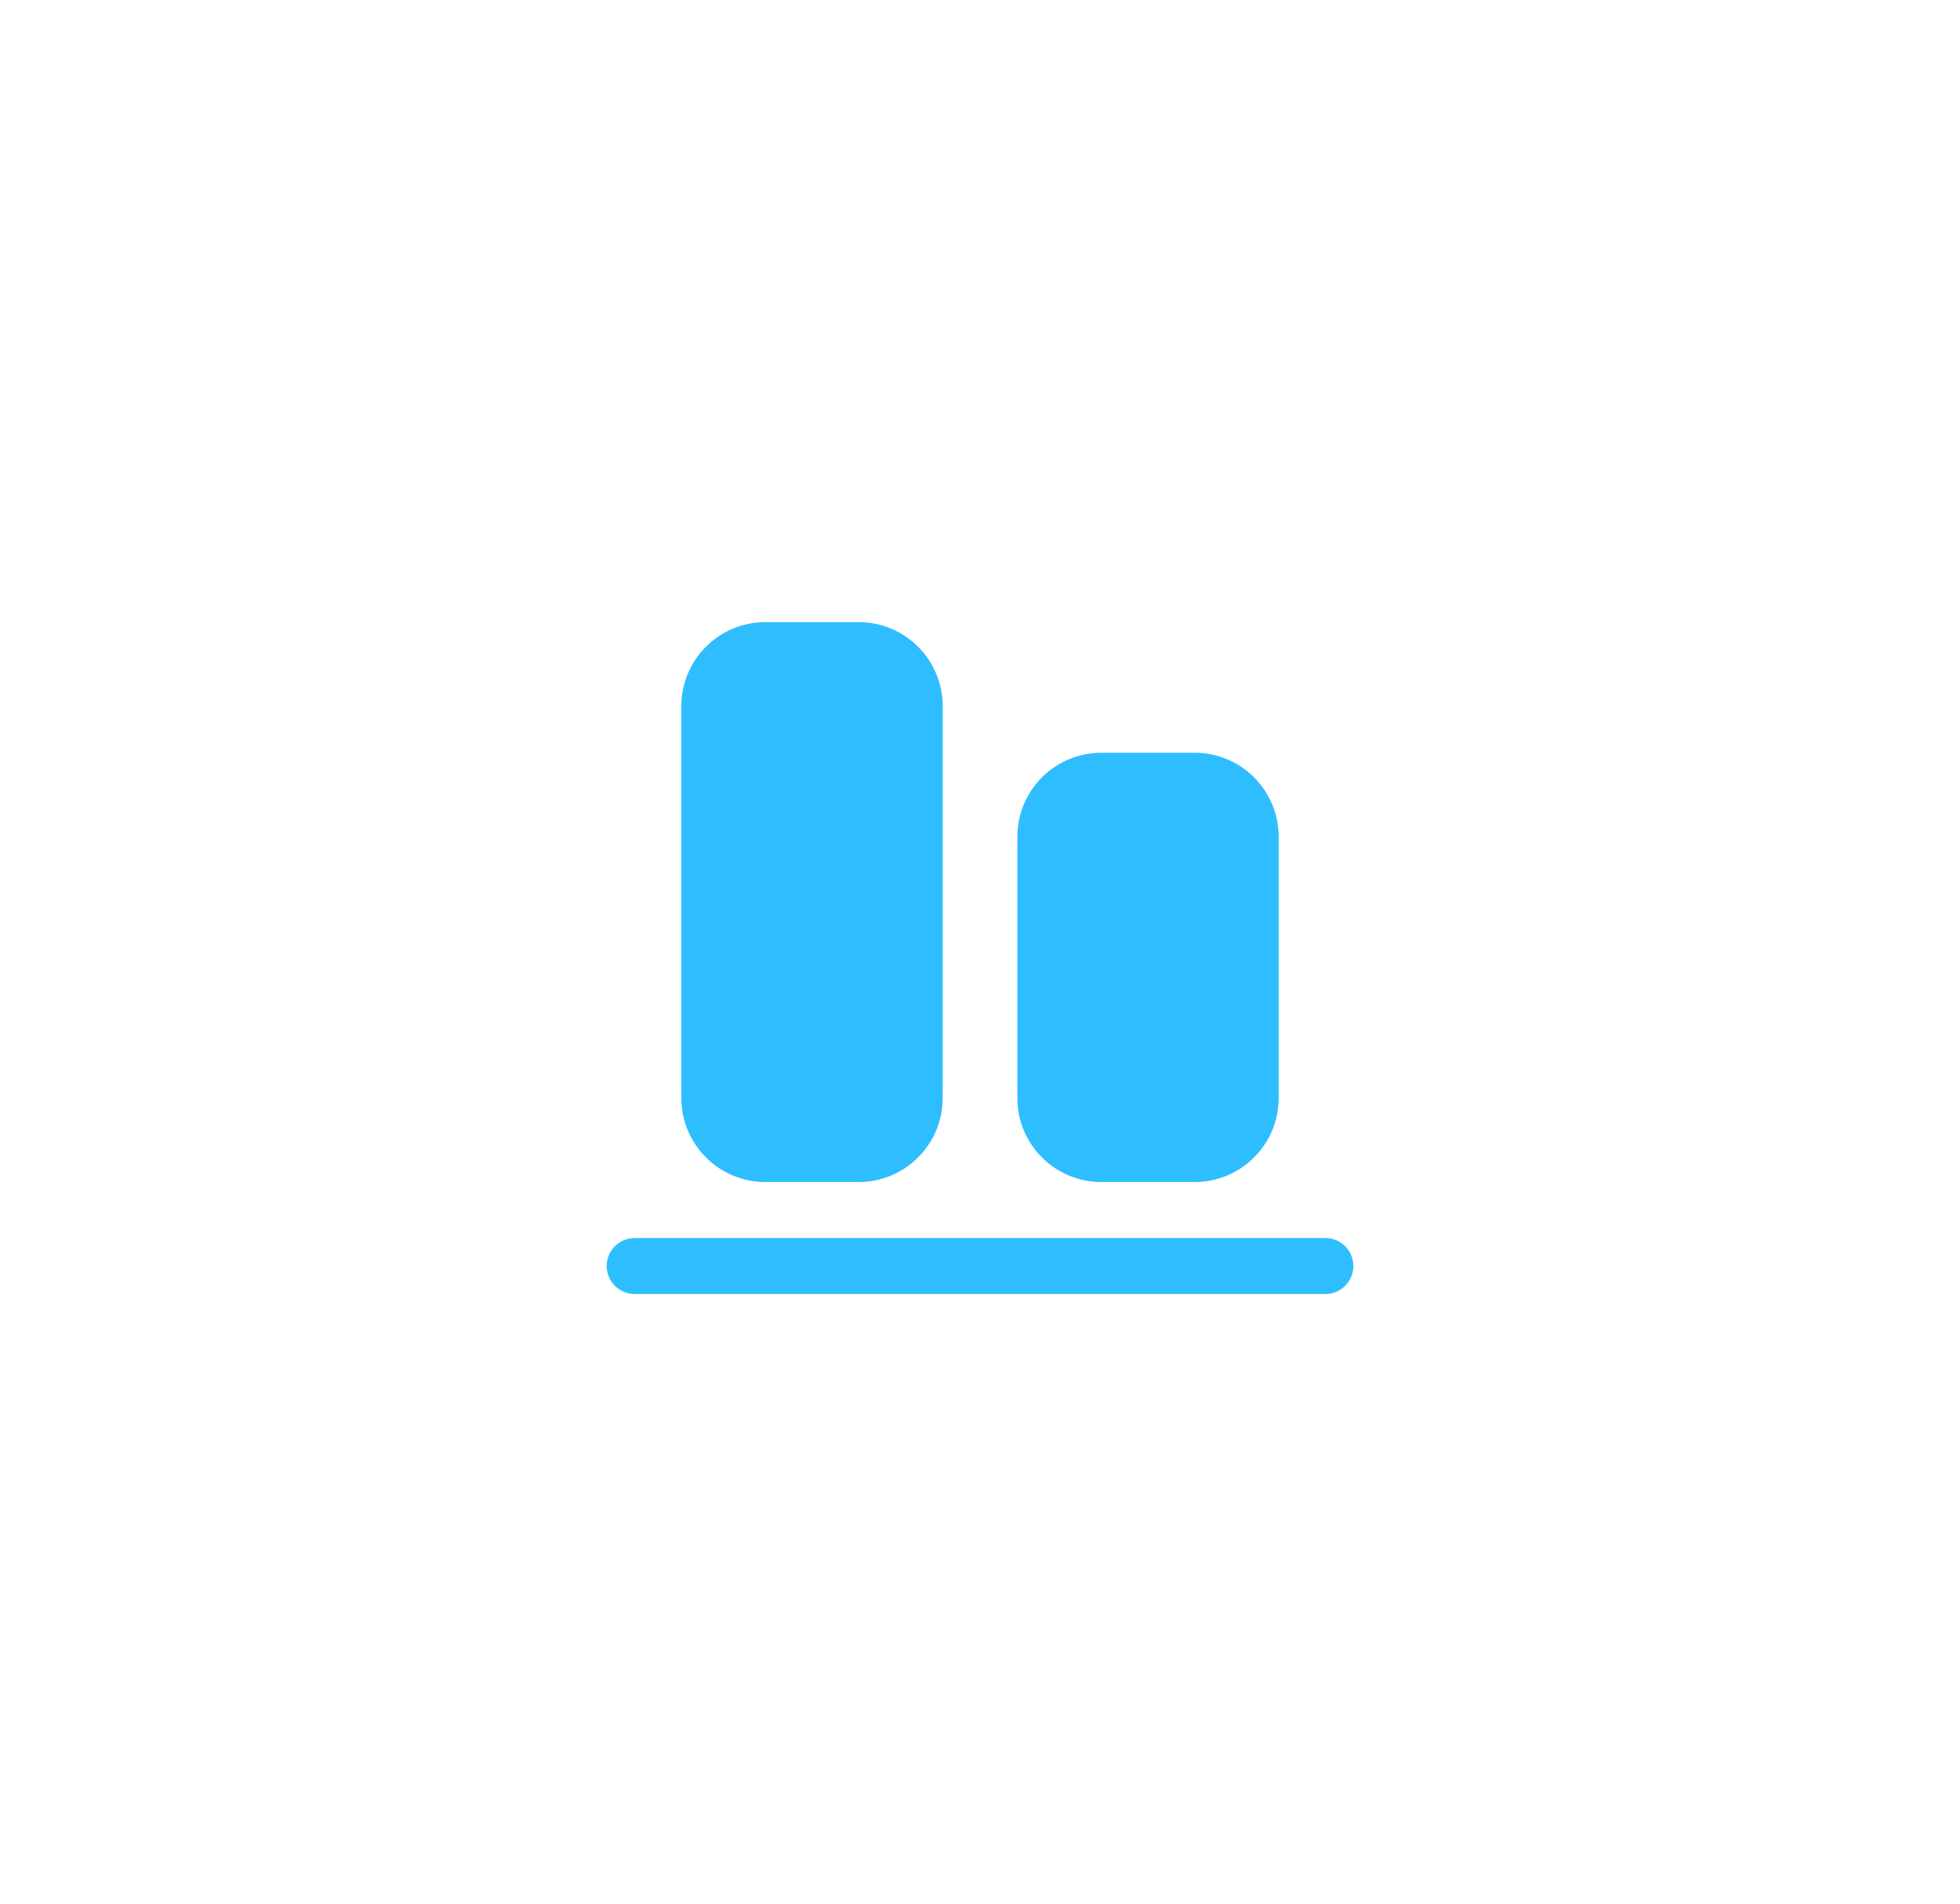
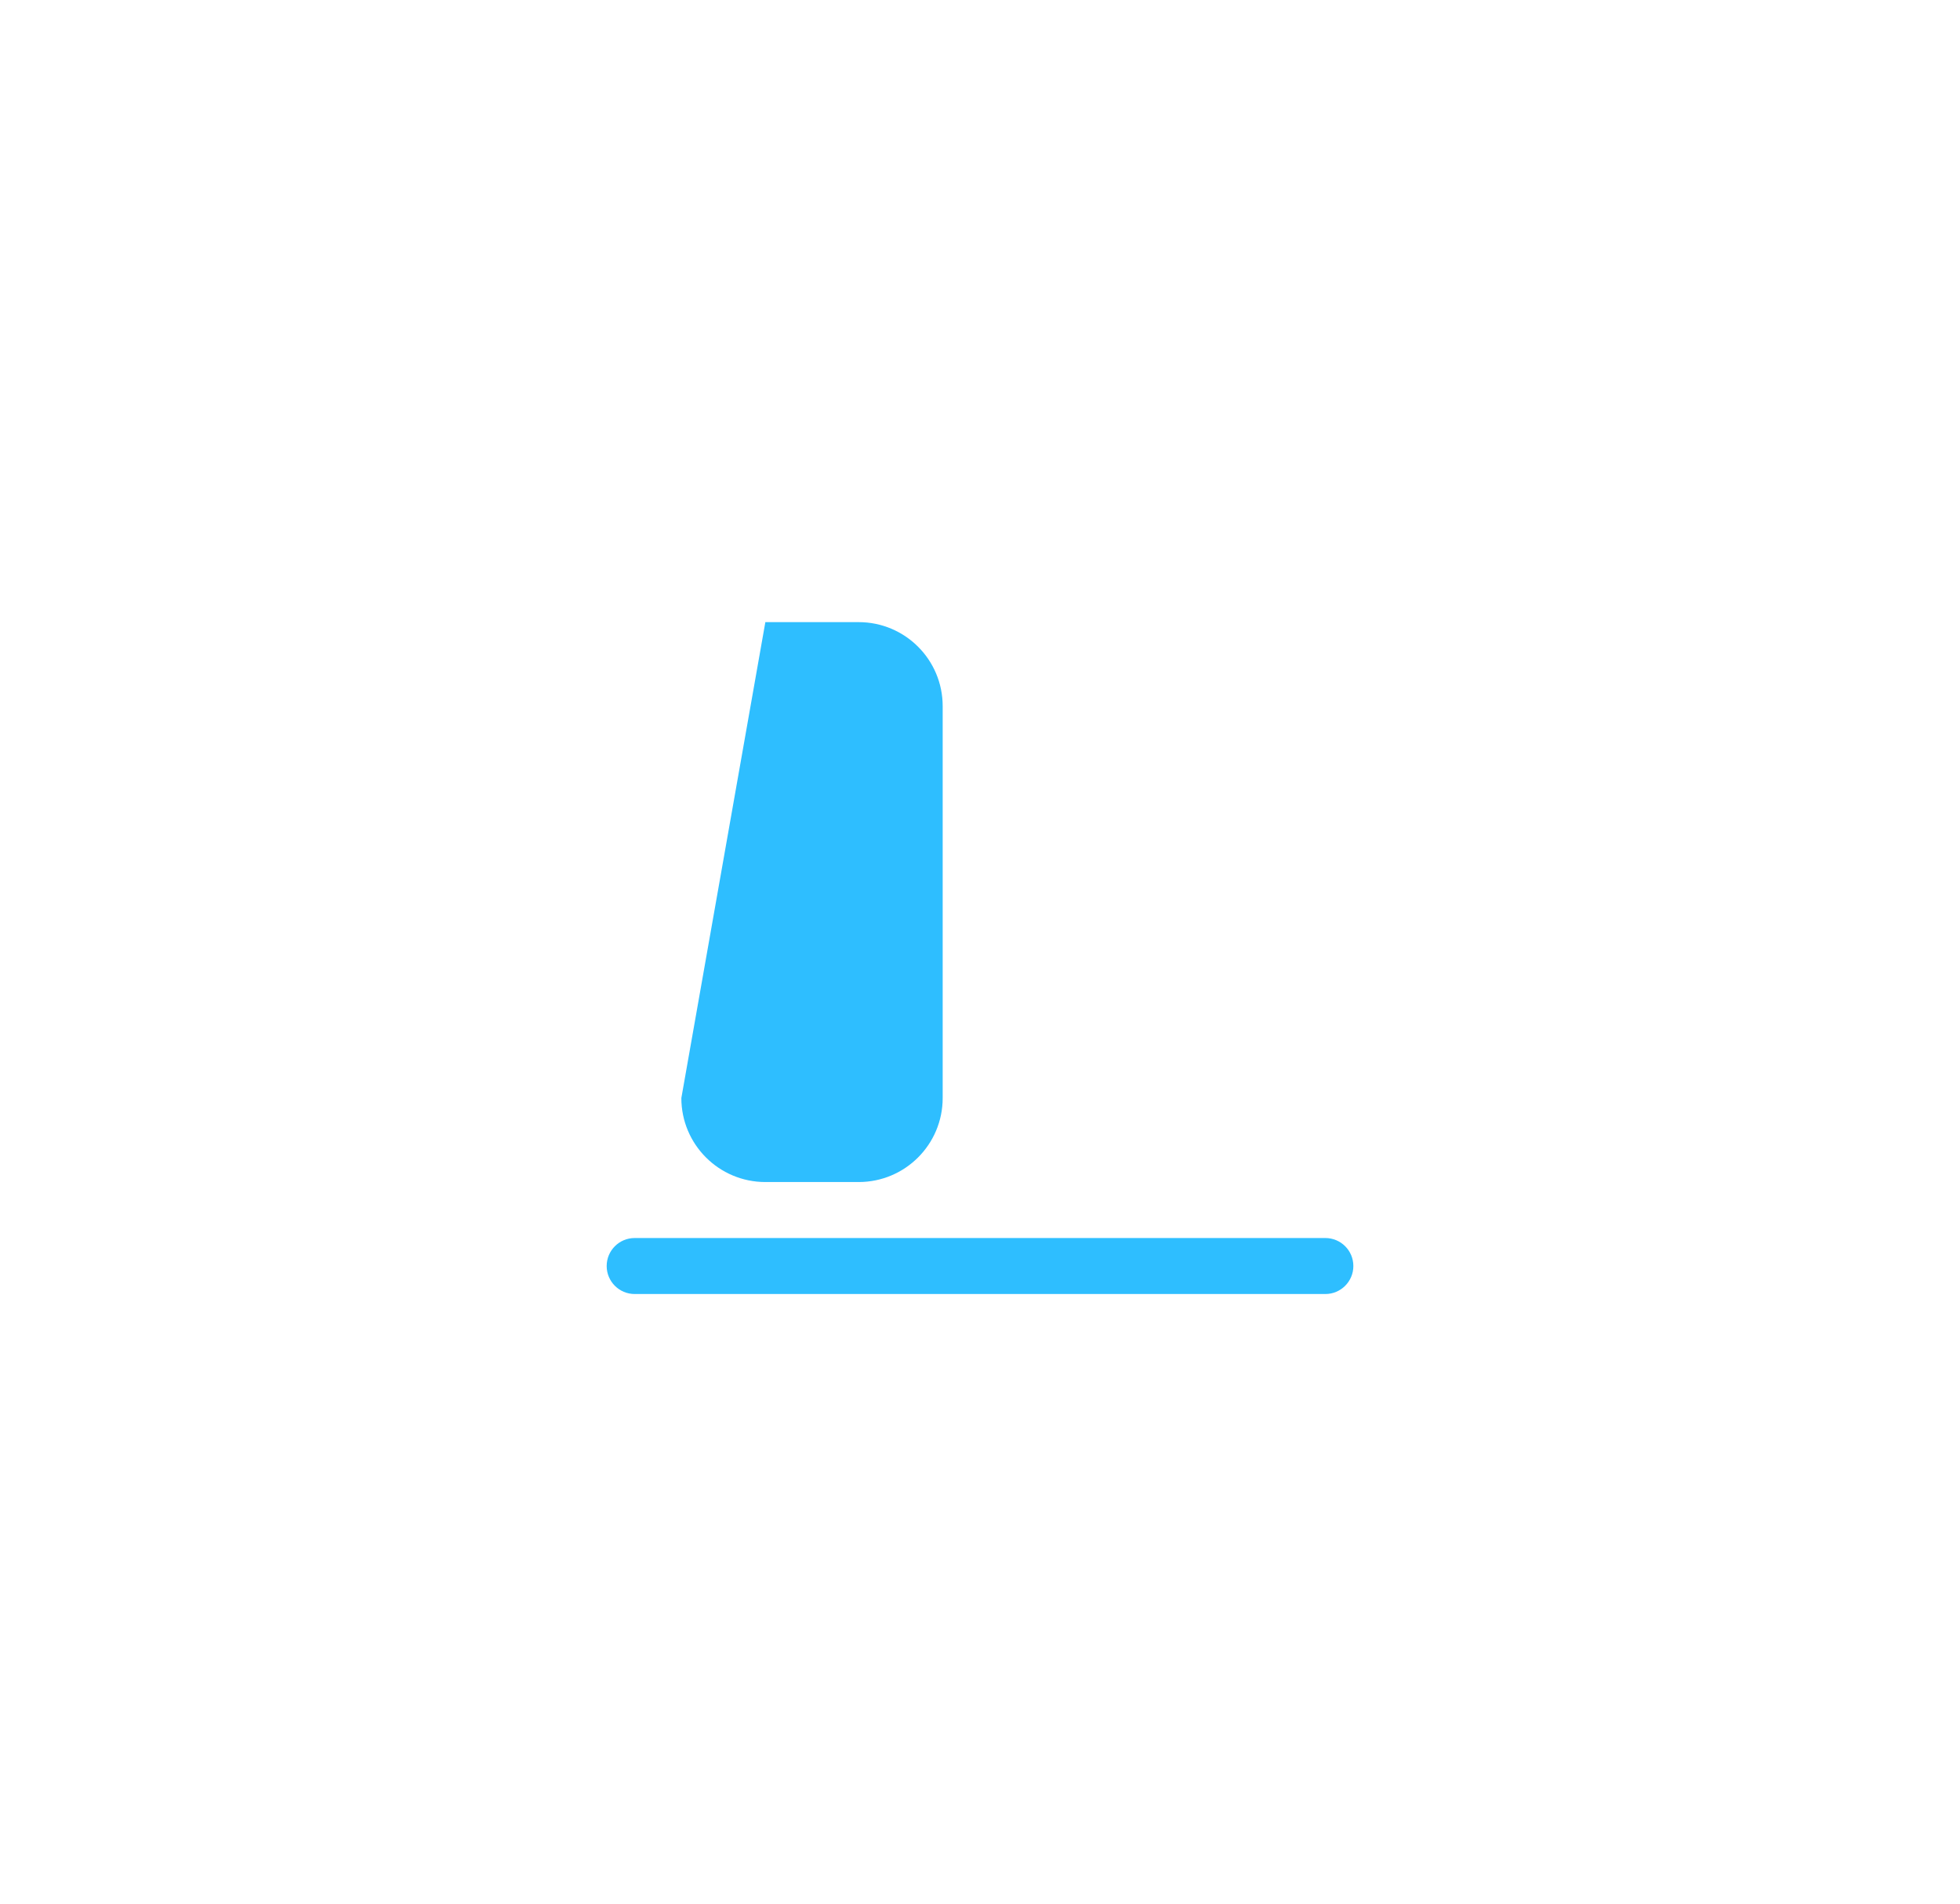
<svg xmlns="http://www.w3.org/2000/svg" width="70" height="68" viewBox="0 0 70 68" fill="none">
  <g filter="url(#filter0_d_2001_210)">
-     <path fill-rule="evenodd" clip-rule="evenodd" d="M36.334 39.223C36.334 40.88 37.677 42.223 39.334 42.223H42.667C44.324 42.223 45.667 40.88 45.667 39.223V29.889C45.667 28.233 44.324 26.889 42.667 26.889H39.334C37.677 26.889 36.334 28.233 36.334 29.889L36.334 39.223Z" fill="#2EBEFF" />
-     <path d="M24.334 39.223C24.334 40.88 25.677 42.223 27.334 42.223H30.667C32.324 42.223 33.667 40.88 33.667 39.223L33.667 25.223C33.667 23.566 32.324 22.223 30.667 22.223H27.334C25.677 22.223 24.334 23.566 24.334 25.223L24.334 39.223Z" fill="#2EBEFF" />
+     <path d="M24.334 39.223C24.334 40.88 25.677 42.223 27.334 42.223H30.667C32.324 42.223 33.667 40.88 33.667 39.223L33.667 25.223C33.667 23.566 32.324 22.223 30.667 22.223H27.334L24.334 39.223Z" fill="#2EBEFF" />
    <path d="M22.667 46.223C22.115 46.223 21.667 45.775 21.667 45.223C21.667 44.67 22.115 44.223 22.667 44.223H47.334C47.886 44.223 48.334 44.67 48.334 45.223C48.334 45.775 47.886 46.223 47.334 46.223H22.667Z" fill="#2EBEFF" />
  </g>
  <defs>
    <filter id="filter0_d_2001_210" x="0.334" y="0.889" width="69.334" height="66.667" filterUnits="userSpaceOnUse" color-interpolation-filters="sRGB">
      <feFlood flood-opacity="0" result="BackgroundImageFix" />
      <feColorMatrix in="SourceAlpha" type="matrix" values="0 0 0 0 0 0 0 0 0 0 0 0 0 0 0 0 0 0 127 0" result="hardAlpha" />
      <feOffset />
      <feGaussianBlur stdDeviation="10.667" />
      <feComposite in2="hardAlpha" operator="out" />
      <feColorMatrix type="matrix" values="0 0 0 0 0.18 0 0 0 0 0.361 0 0 0 0 1 0 0 0 1 0" />
      <feBlend mode="normal" in2="BackgroundImageFix" result="effect1_dropShadow_2001_210" />
      <feBlend mode="normal" in="SourceGraphic" in2="effect1_dropShadow_2001_210" result="shape" />
    </filter>
  </defs>
</svg>